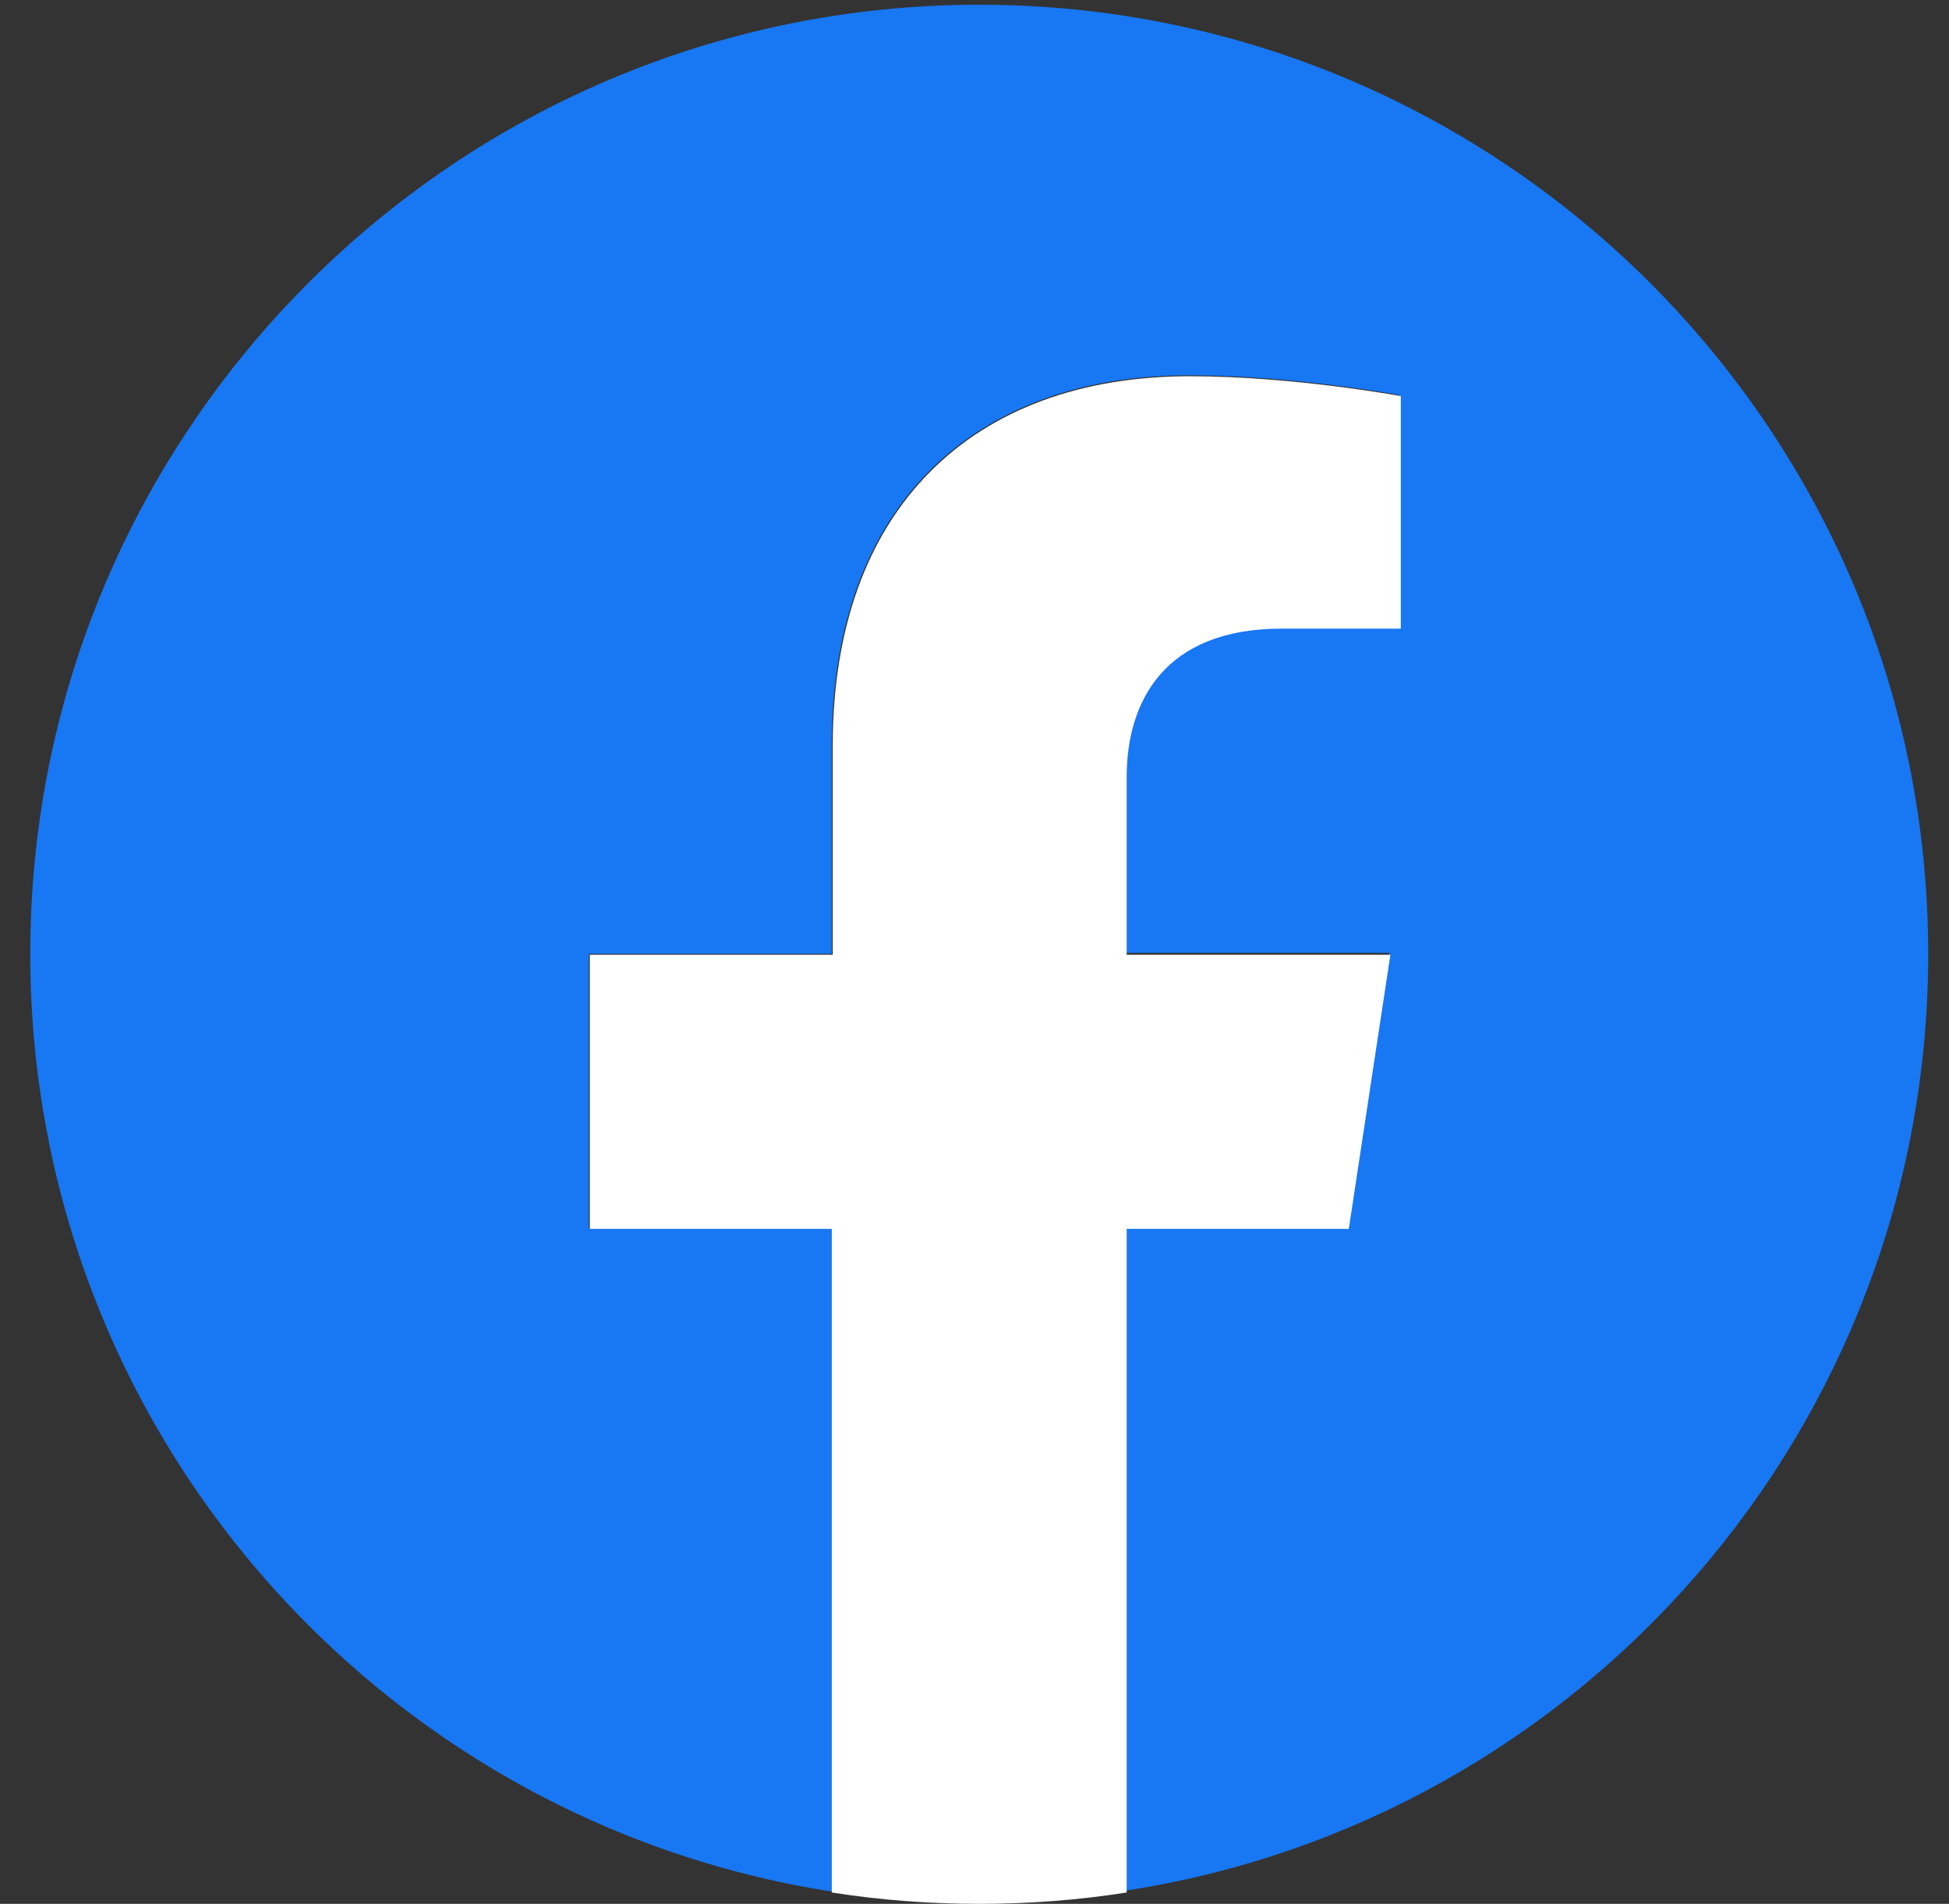
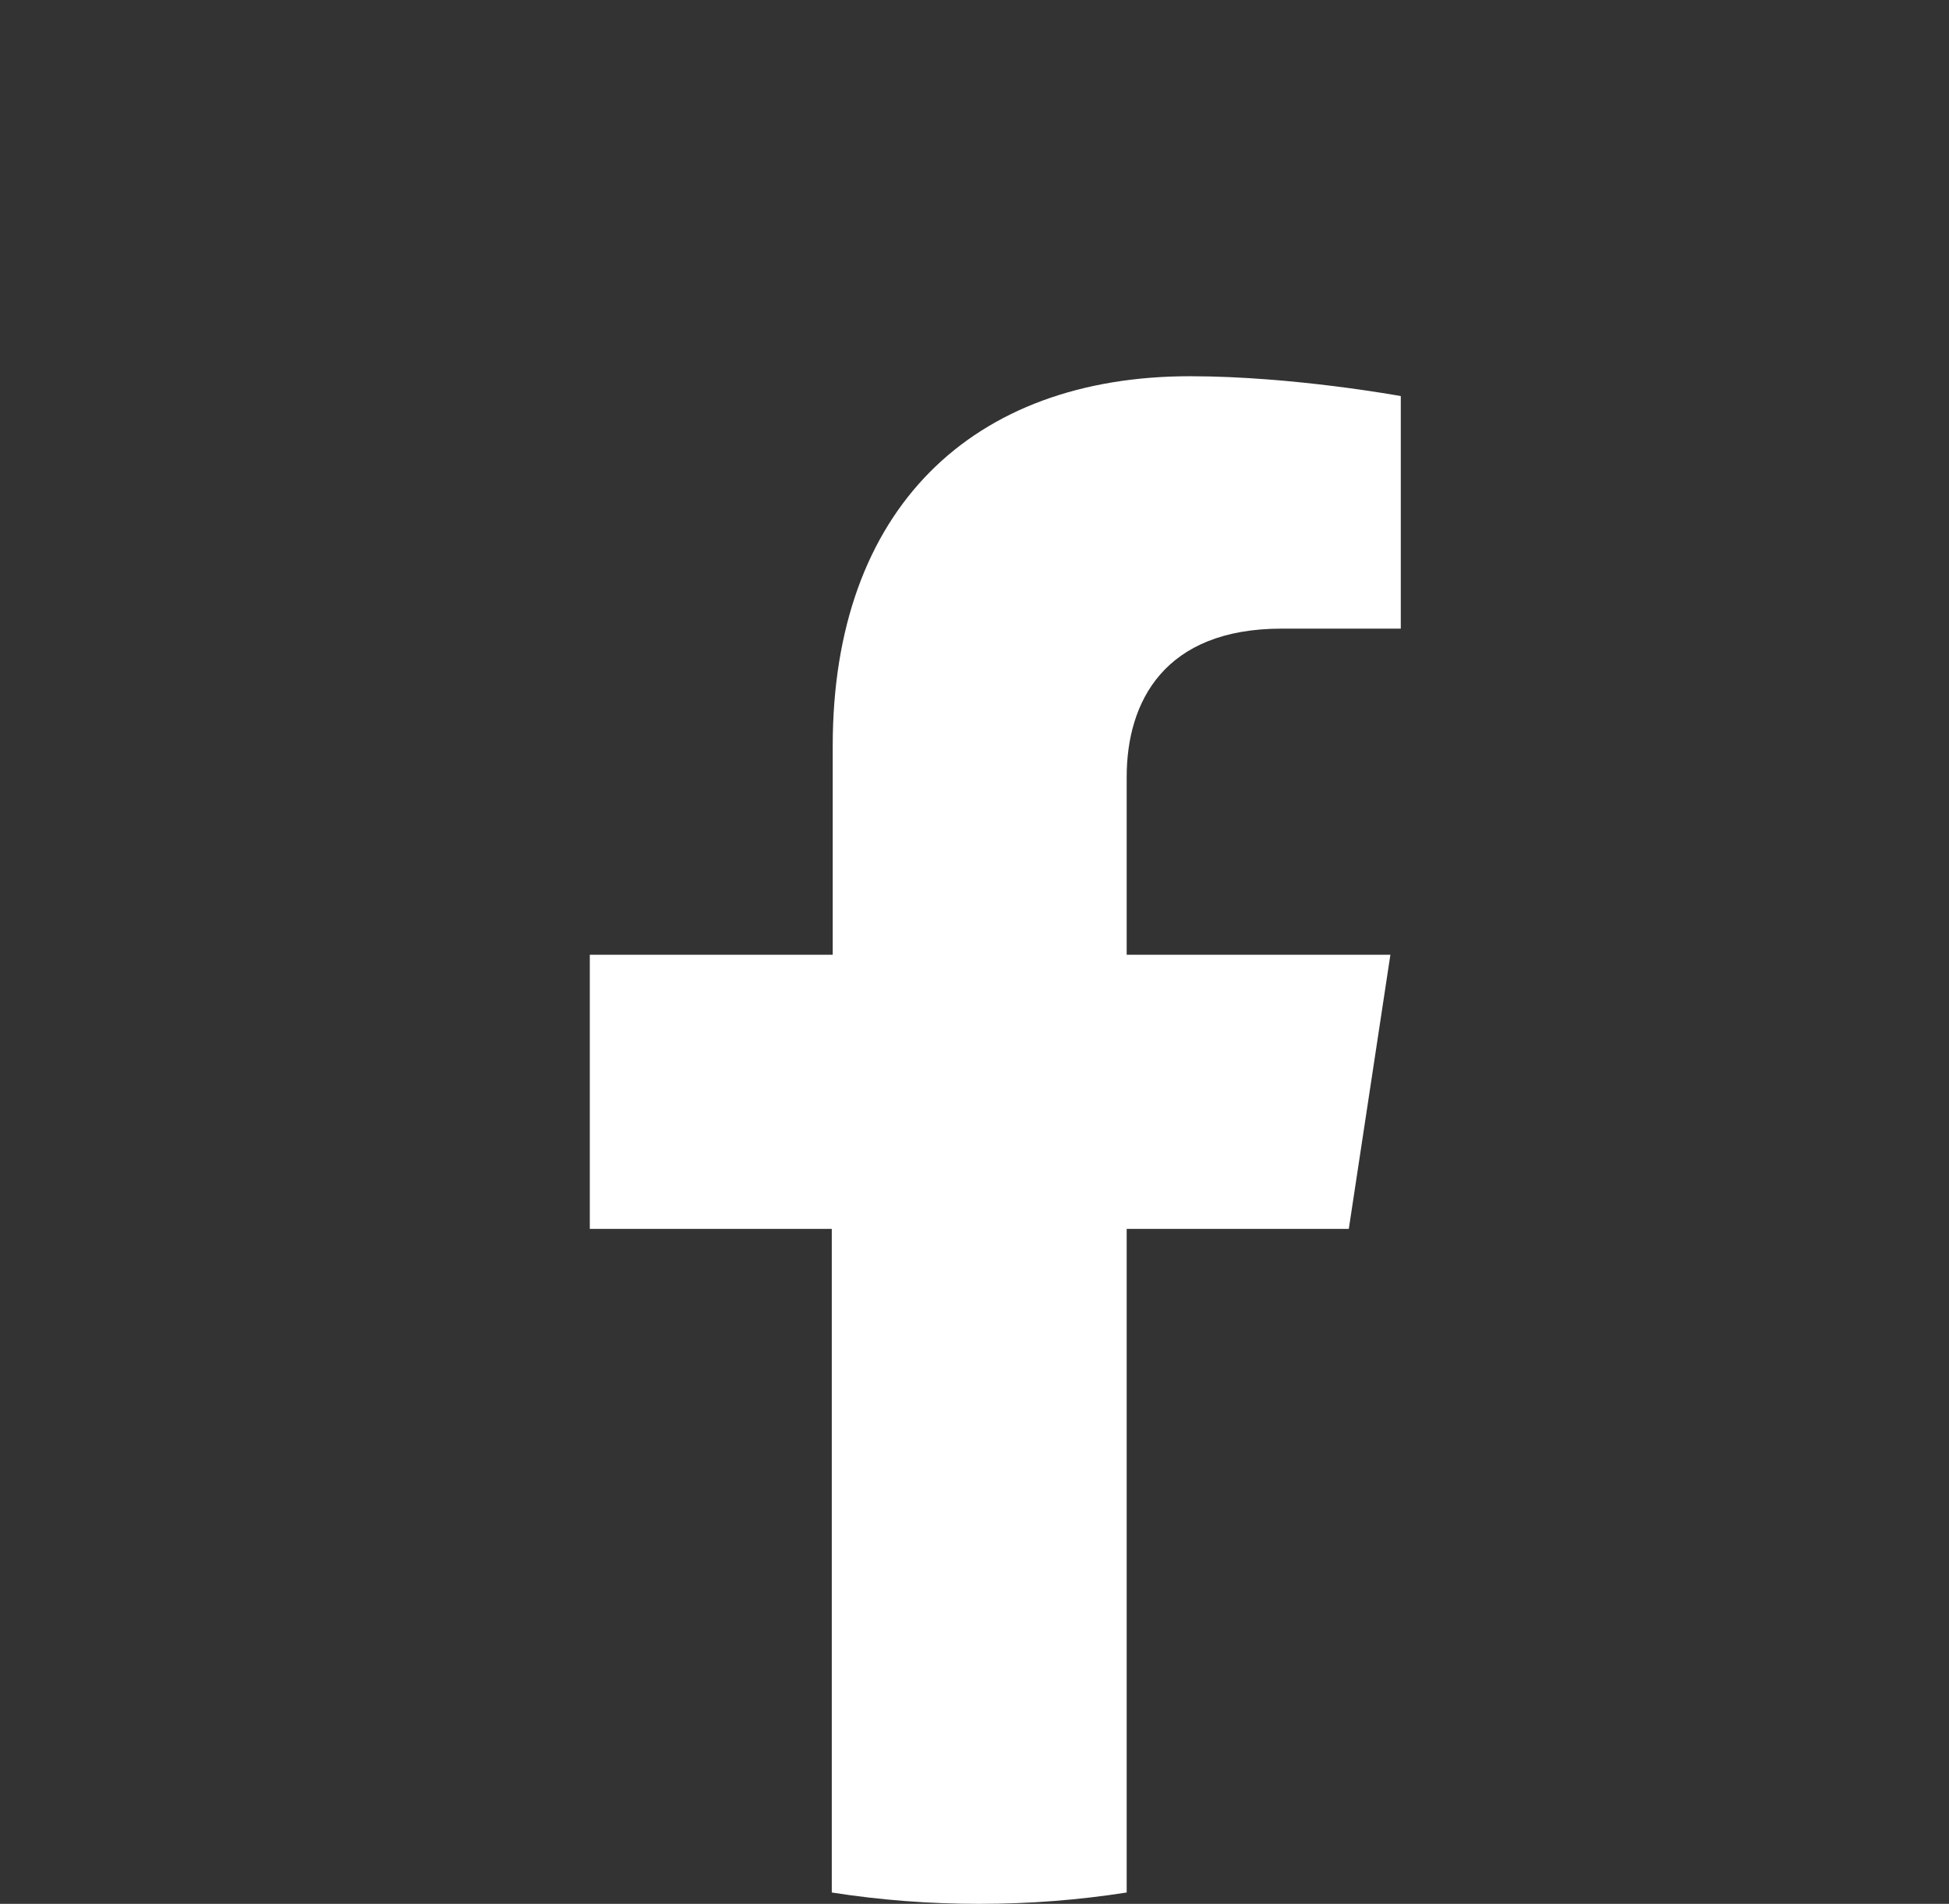
<svg xmlns="http://www.w3.org/2000/svg" version="1.1" id="Layer_1" x="0px" y="0px" viewBox="0 0 206.2 201.4" style="enable-background:new 0 0 206.2 201.4;" xml:space="preserve">
  <rect x="0" y="0" width="206.2" height="201.4" fill="#333333" stroke="none" />
  <style type="text/css">
	.st0{fill:#1877F2;}
	.st1{fill:#FFFFFF;}
</style>
  <title>FindUs-FB-RGB-Blk1024</title>
  <g>
    <g>
-       <path class="st0" d="M204,100.9C204,45.5,159,0.5,103.6,0.5S3.2,45.5,3.2,100.9c0,50.1,36.7,91.7,84.8,99.2v-70.2H62.3v-29H88    V78.8c0-25.1,14.9-39.1,37.8-39.1c11,0,22.3,2.1,22.3,2.1v24.5h-12.6c-12.5,0-16.4,7.9-16.4,15.7v18.8H147l-4.4,29h-23.5V200    C167.3,192.6,204,151,204,100.9z" />
      <path class="st1" d="M142.7,130l4.4-29h-27.9V82.2c0-8,4-15.7,16.4-15.7h12.6V41.9c0,0-11.4-2.1-22.3-2.1c-23,0-37.8,14-37.8,39.1    V101H62.4v29h25.6v70.2c5.1,0.8,10.3,1.2,15.6,1.2s10.5-0.4,15.6-1.2V130H142.7z" />
    </g>
  </g>
</svg>